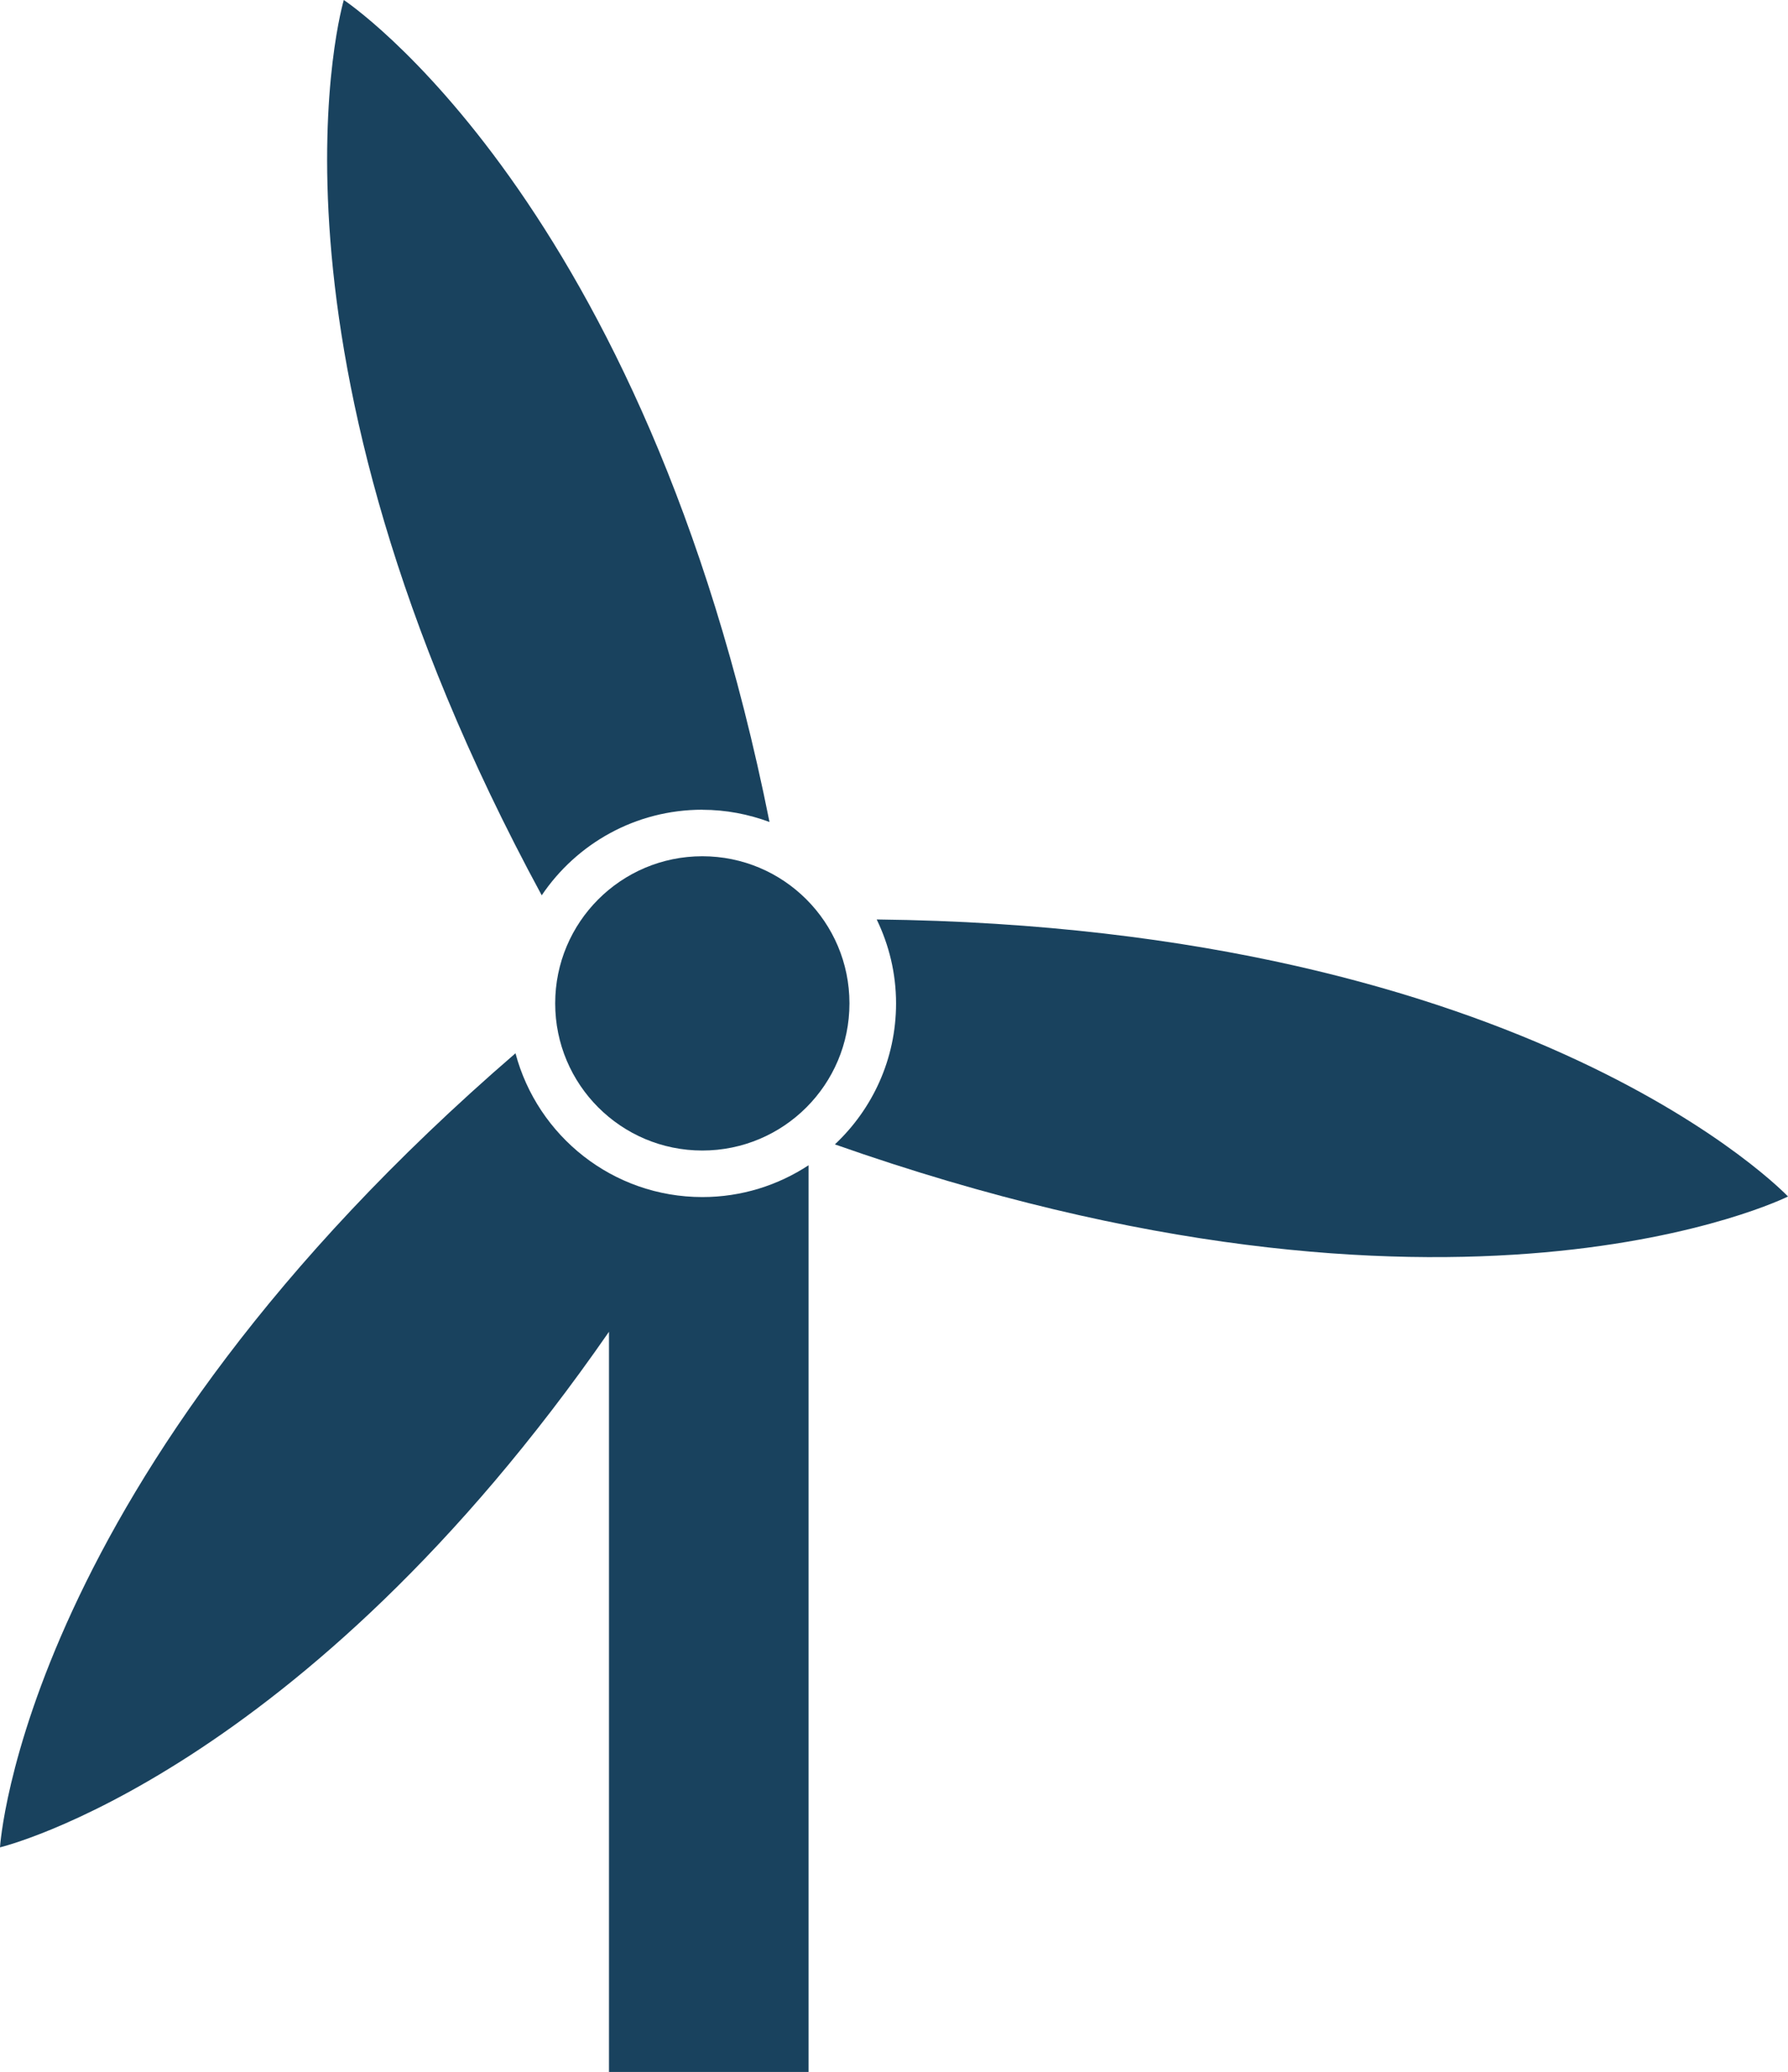
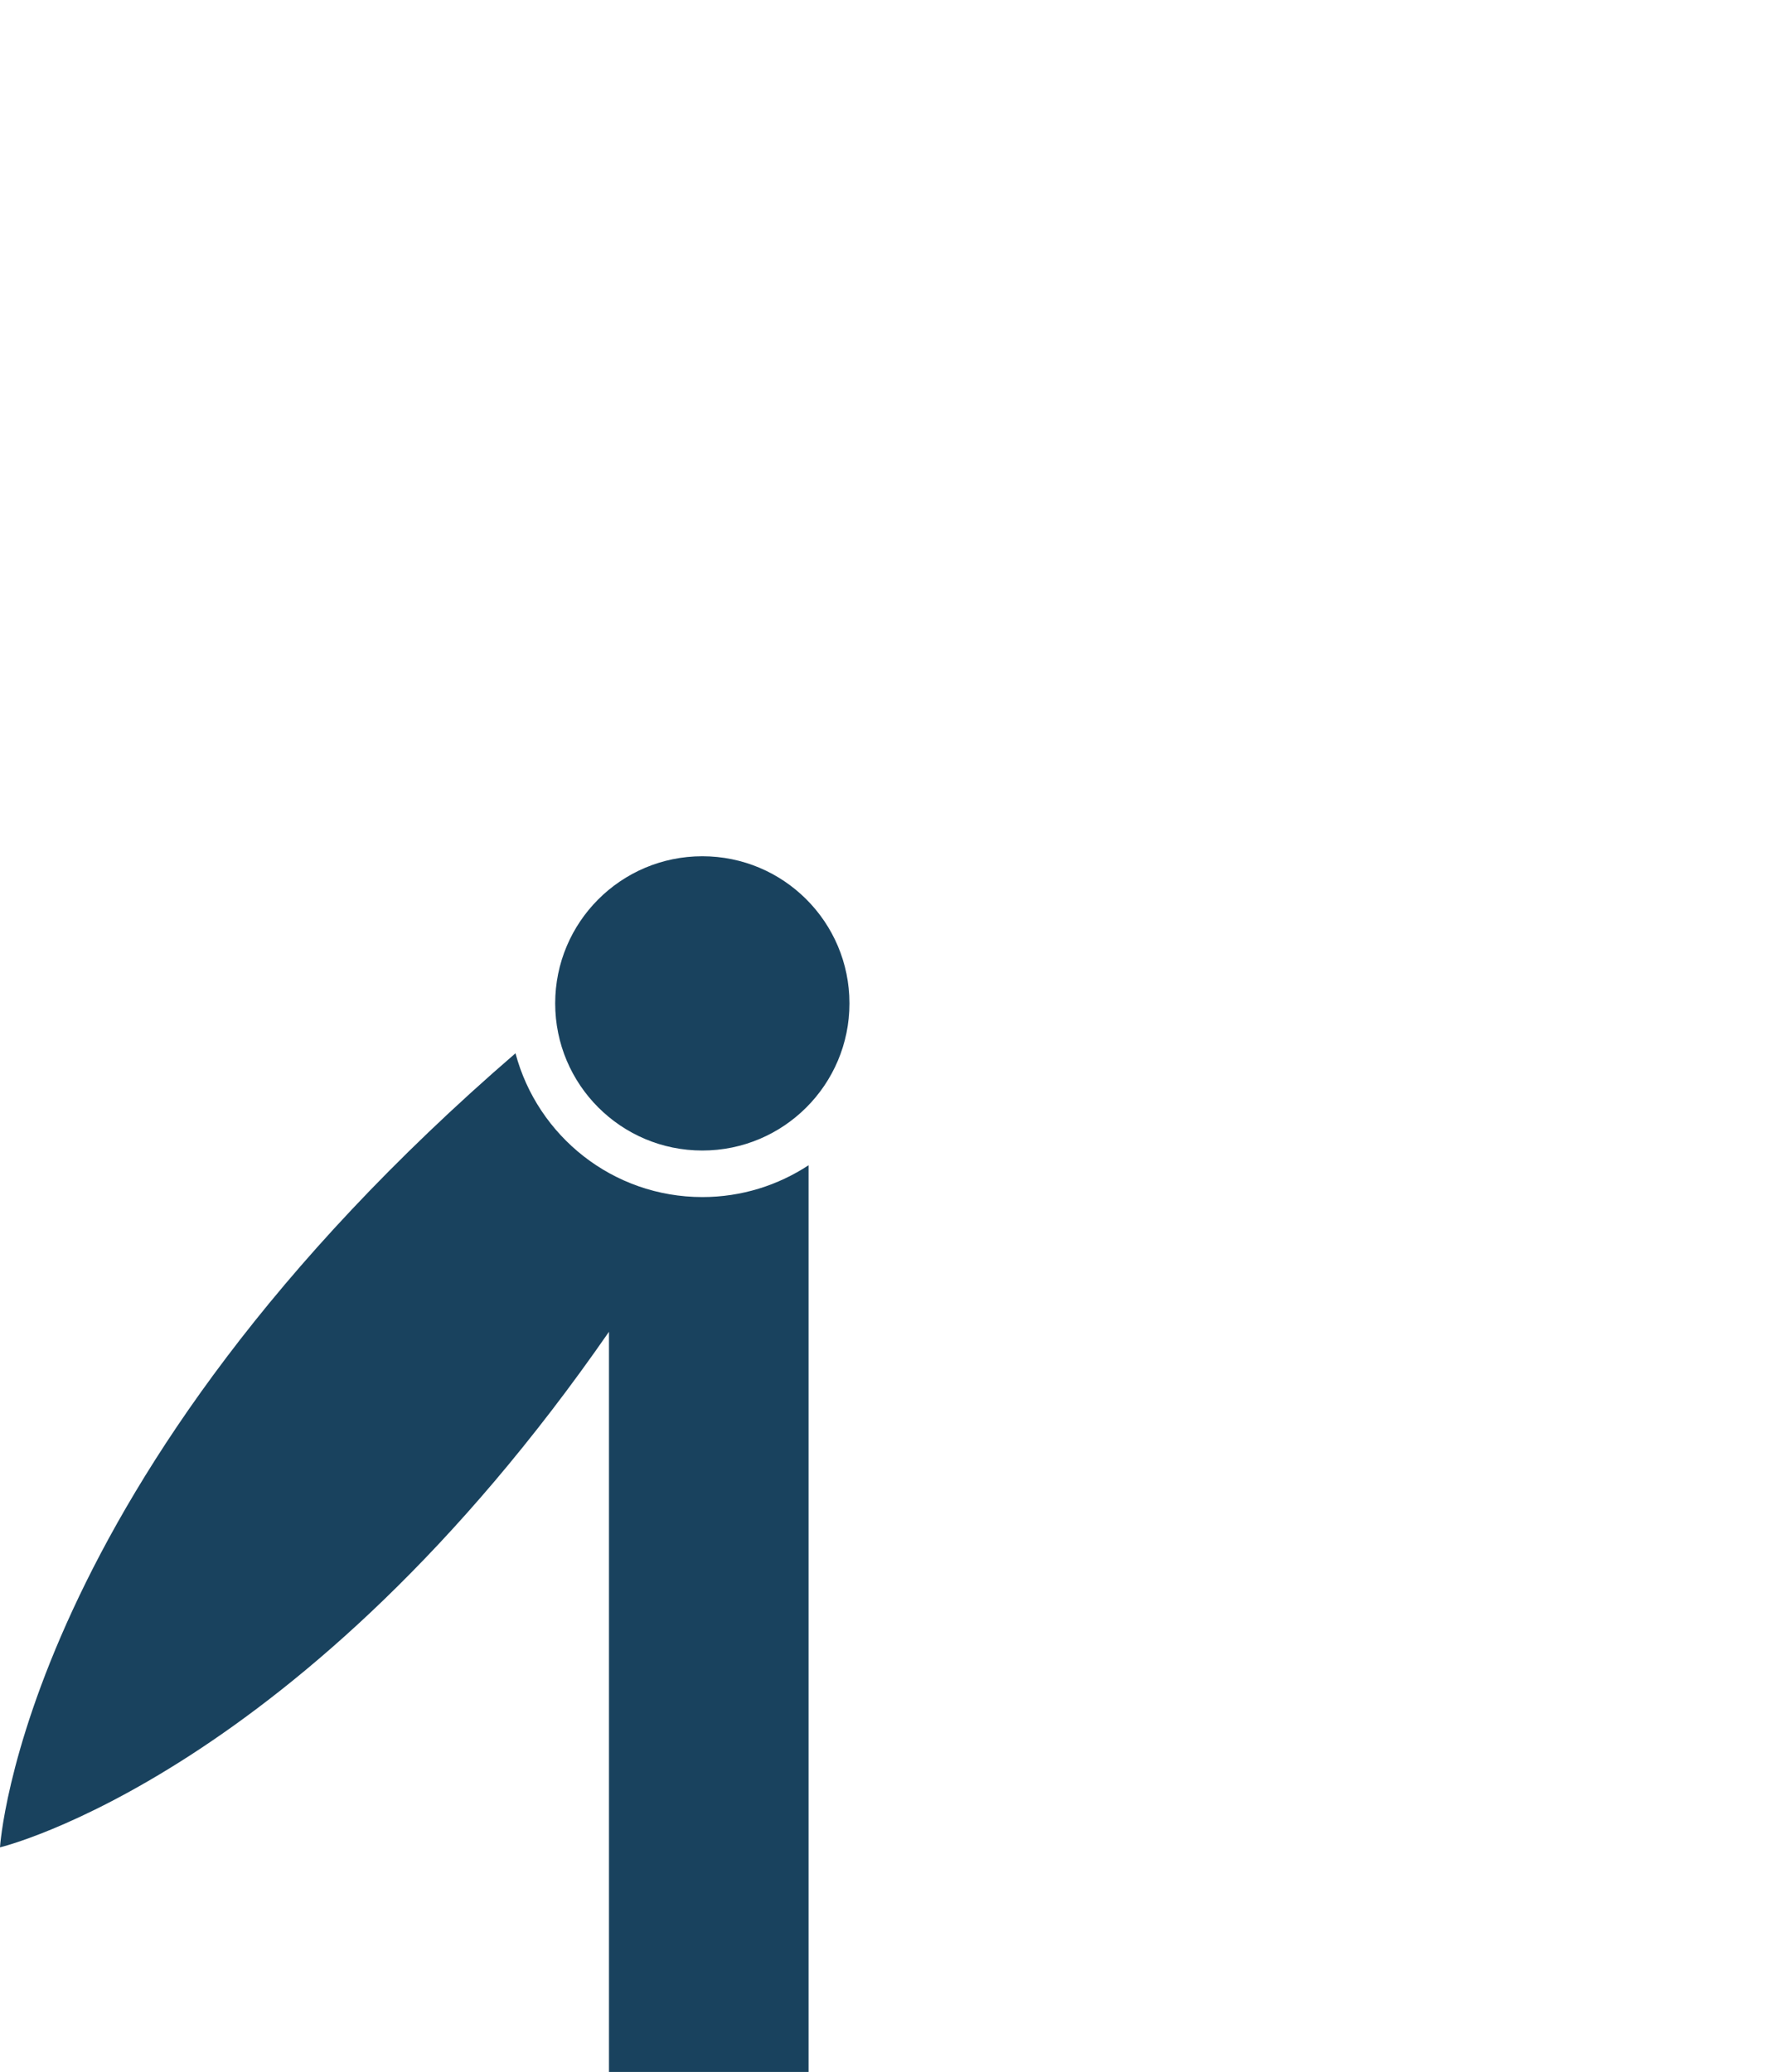
<svg xmlns="http://www.w3.org/2000/svg" id="Layer_2" viewBox="0 0 256.29 296.98">
  <defs>
    <style>.cls-1{fill:#19425e;}</style>
  </defs>
  <g id="Wind">
    <g>
      <g>
        <path class="cls-1" d="M100.68,171.58c-12.85,0-23.64-8.75-26.79-20.61C3.14,212.03,0,264.79,0,264.79c0,0,43.22-10.31,87.29-73.9v106.1h28.61V167.02c-4.37,2.87-9.6,4.56-15.22,4.56Z" />
-         <path class="cls-1" d="M100.68,116.07c3.39,0,6.62,.64,9.62,1.75C92.41,28.45,49.28,0,49.28,0c0,0-14.6,49.04,28.37,128.33,4.99-7.4,13.44-12.27,23.03-12.27Z" />
-         <path class="cls-1" d="M125.67,131.8c1.76,3.64,2.77,7.71,2.77,12.02,0,7.98-3.38,15.15-8.77,20.21,88.97,31.32,136.62,7.47,136.62,7.47,0,0-36.54-38.63-130.62-39.71Z" />
      </g>
      <circle class="cls-1" cx="100.67" cy="143.82" r="21.09" />
    </g>
  </g>
</svg>